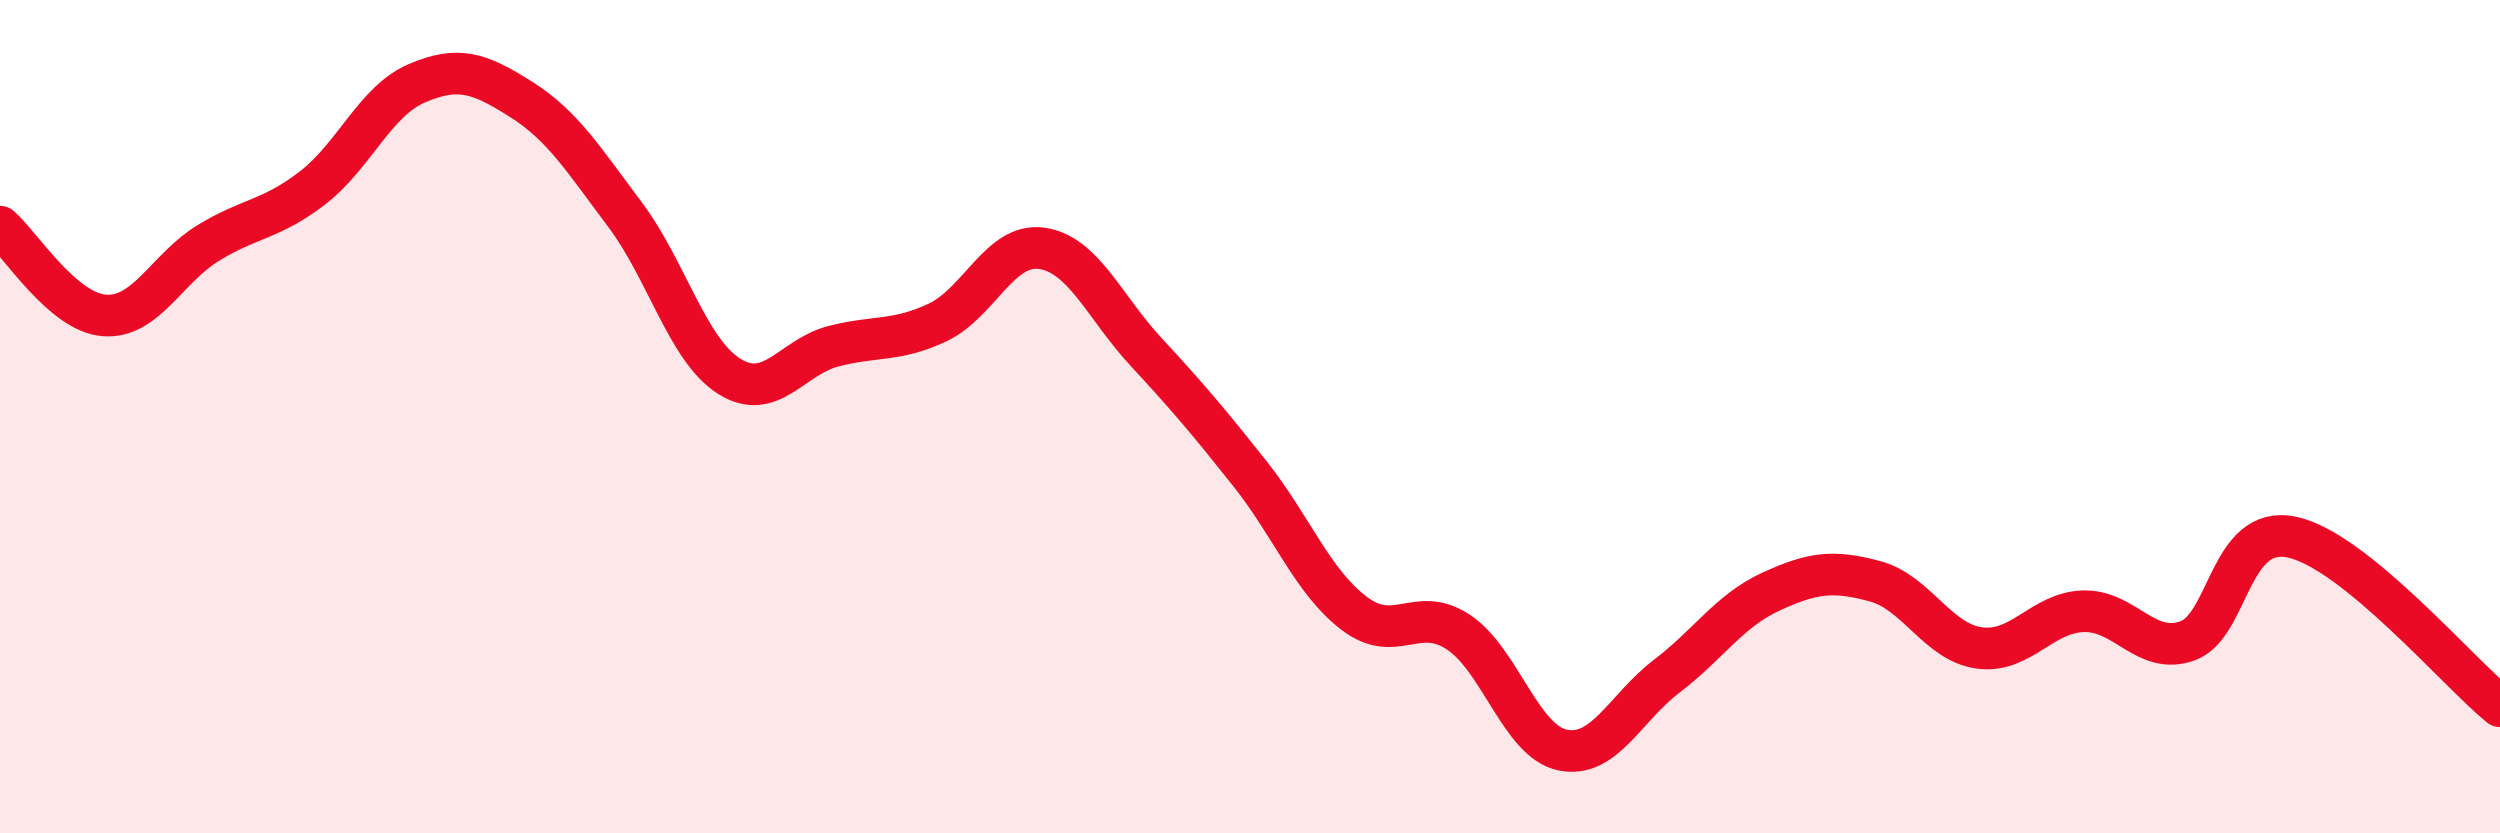
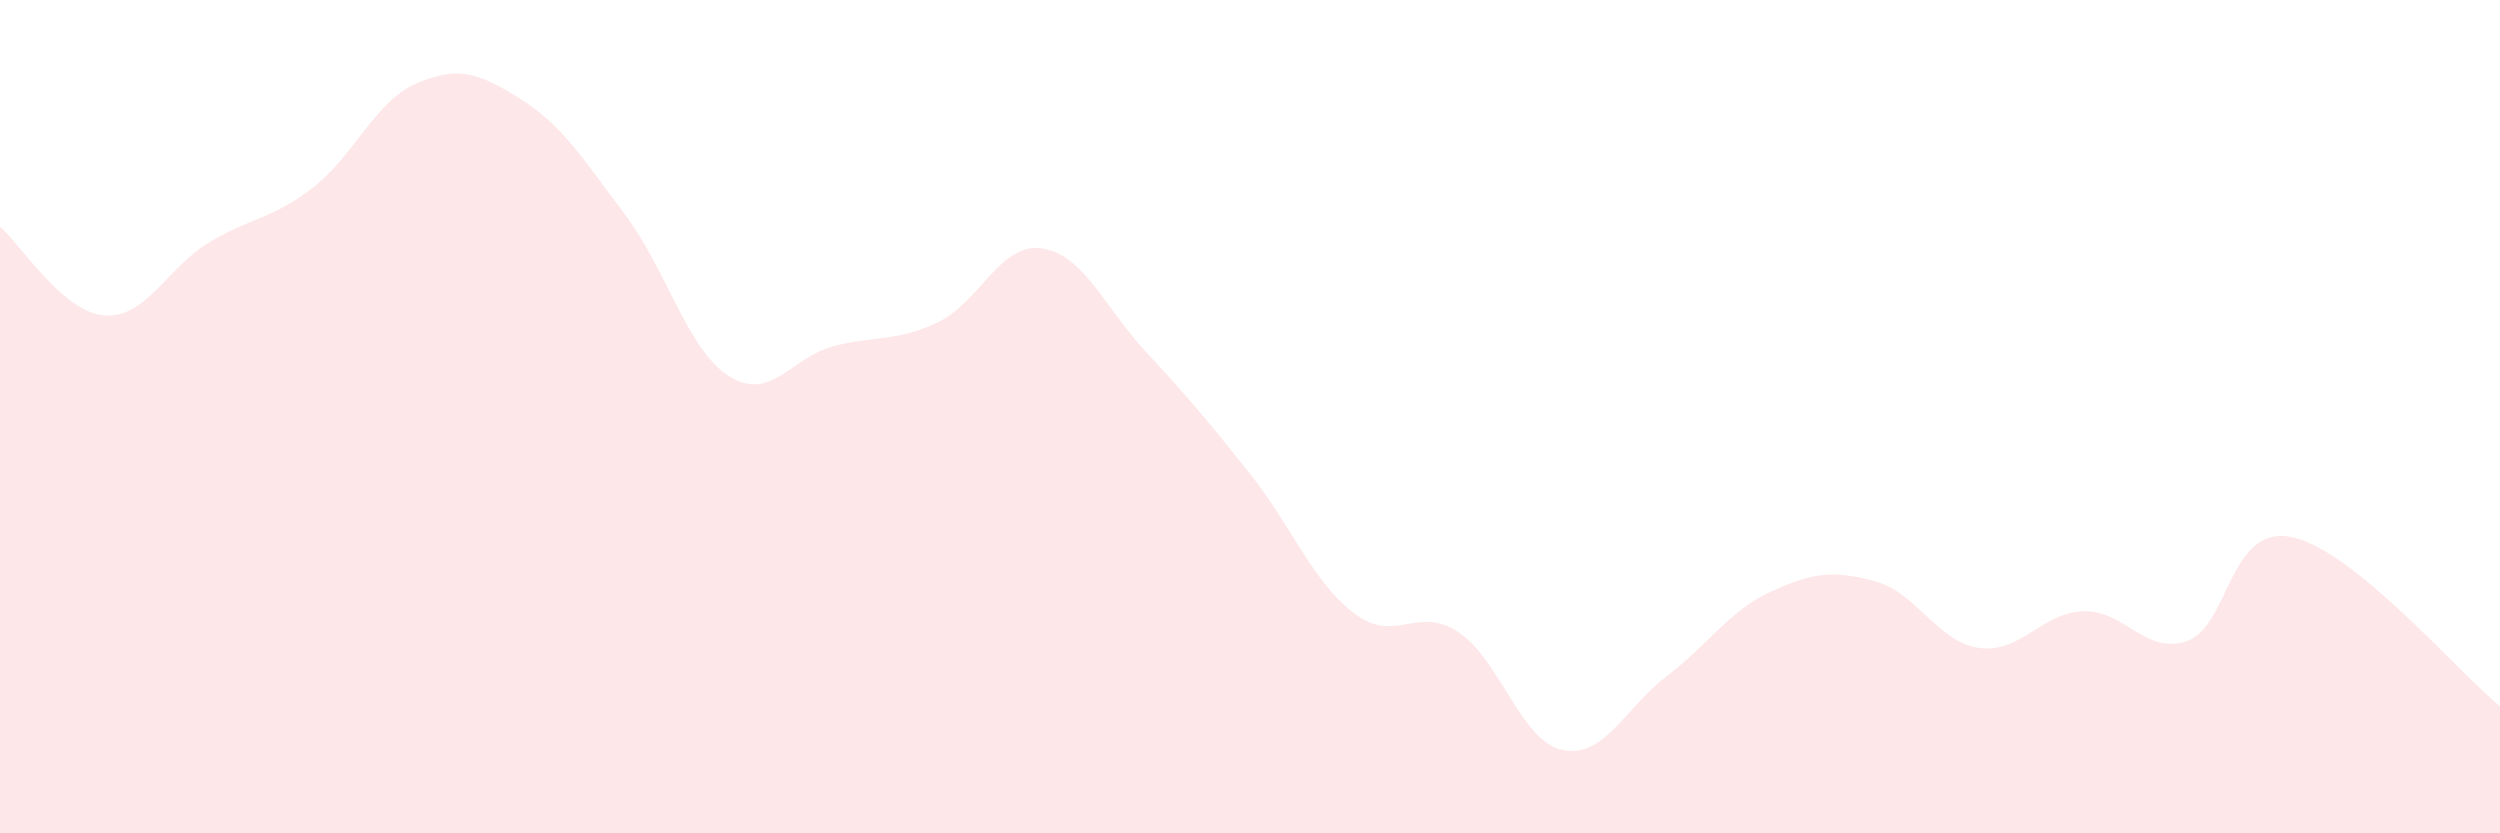
<svg xmlns="http://www.w3.org/2000/svg" width="60" height="20" viewBox="0 0 60 20">
  <path d="M 0,5.44 C 0.5,5.87 1.5,7.49 2.5,7.57 C 3.5,7.65 4,6.44 5,5.83 C 6,5.22 6.5,5.28 7.5,4.51 C 8.5,3.74 9,2.43 10,2 C 11,1.57 11.5,1.75 12.5,2.38 C 13.5,3.01 14,3.82 15,5.15 C 16,6.48 16.5,8.4 17.5,9.03 C 18.5,9.66 19,8.57 20,8.31 C 21,8.05 21.5,8.21 22.5,7.74 C 23.5,7.27 24,5.82 25,5.96 C 26,6.1 26.5,7.36 27.5,8.44 C 28.5,9.52 29,10.11 30,11.37 C 31,12.63 31.5,13.96 32.5,14.72 C 33.5,15.48 34,14.51 35,15.17 C 36,15.83 36.5,17.79 37.5,18 C 38.5,18.21 39,16.99 40,16.23 C 41,15.47 41.5,14.66 42.5,14.2 C 43.5,13.74 44,13.68 45,13.95 C 46,14.22 46.5,15.41 47.5,15.55 C 48.5,15.69 49,14.7 50,14.67 C 51,14.64 51.5,15.74 52.5,15.38 C 53.5,15.02 53.5,12.58 55,12.89 C 56.5,13.2 59,16.14 60,16.95L60 20L0 20Z" fill="#EB0A25" opacity="0.1" stroke-linecap="round" stroke-linejoin="round" />
-   <path d="M 0,5.44 C 0.5,5.87 1.5,7.49 2.5,7.57 C 3.5,7.65 4,6.44 5,5.83 C 6,5.22 6.5,5.28 7.5,4.51 C 8.5,3.74 9,2.43 10,2 C 11,1.57 11.5,1.75 12.5,2.38 C 13.5,3.01 14,3.82 15,5.15 C 16,6.48 16.5,8.4 17.5,9.03 C 18.5,9.66 19,8.57 20,8.31 C 21,8.05 21.5,8.21 22.5,7.74 C 23.5,7.27 24,5.82 25,5.96 C 26,6.1 26.5,7.36 27.5,8.44 C 28.5,9.52 29,10.11 30,11.37 C 31,12.63 31.5,13.96 32.5,14.72 C 33.5,15.48 34,14.51 35,15.17 C 36,15.83 36.5,17.79 37.5,18 C 38.5,18.21 39,16.99 40,16.23 C 41,15.47 41.5,14.66 42.5,14.2 C 43.5,13.74 44,13.68 45,13.95 C 46,14.22 46.5,15.41 47.5,15.55 C 48.5,15.69 49,14.7 50,14.67 C 51,14.64 51.5,15.74 52.5,15.38 C 53.5,15.02 53.5,12.58 55,12.89 C 56.5,13.2 59,16.14 60,16.95" stroke="#EB0A25" stroke-width="1" fill="none" stroke-linecap="round" stroke-linejoin="round" />
</svg>